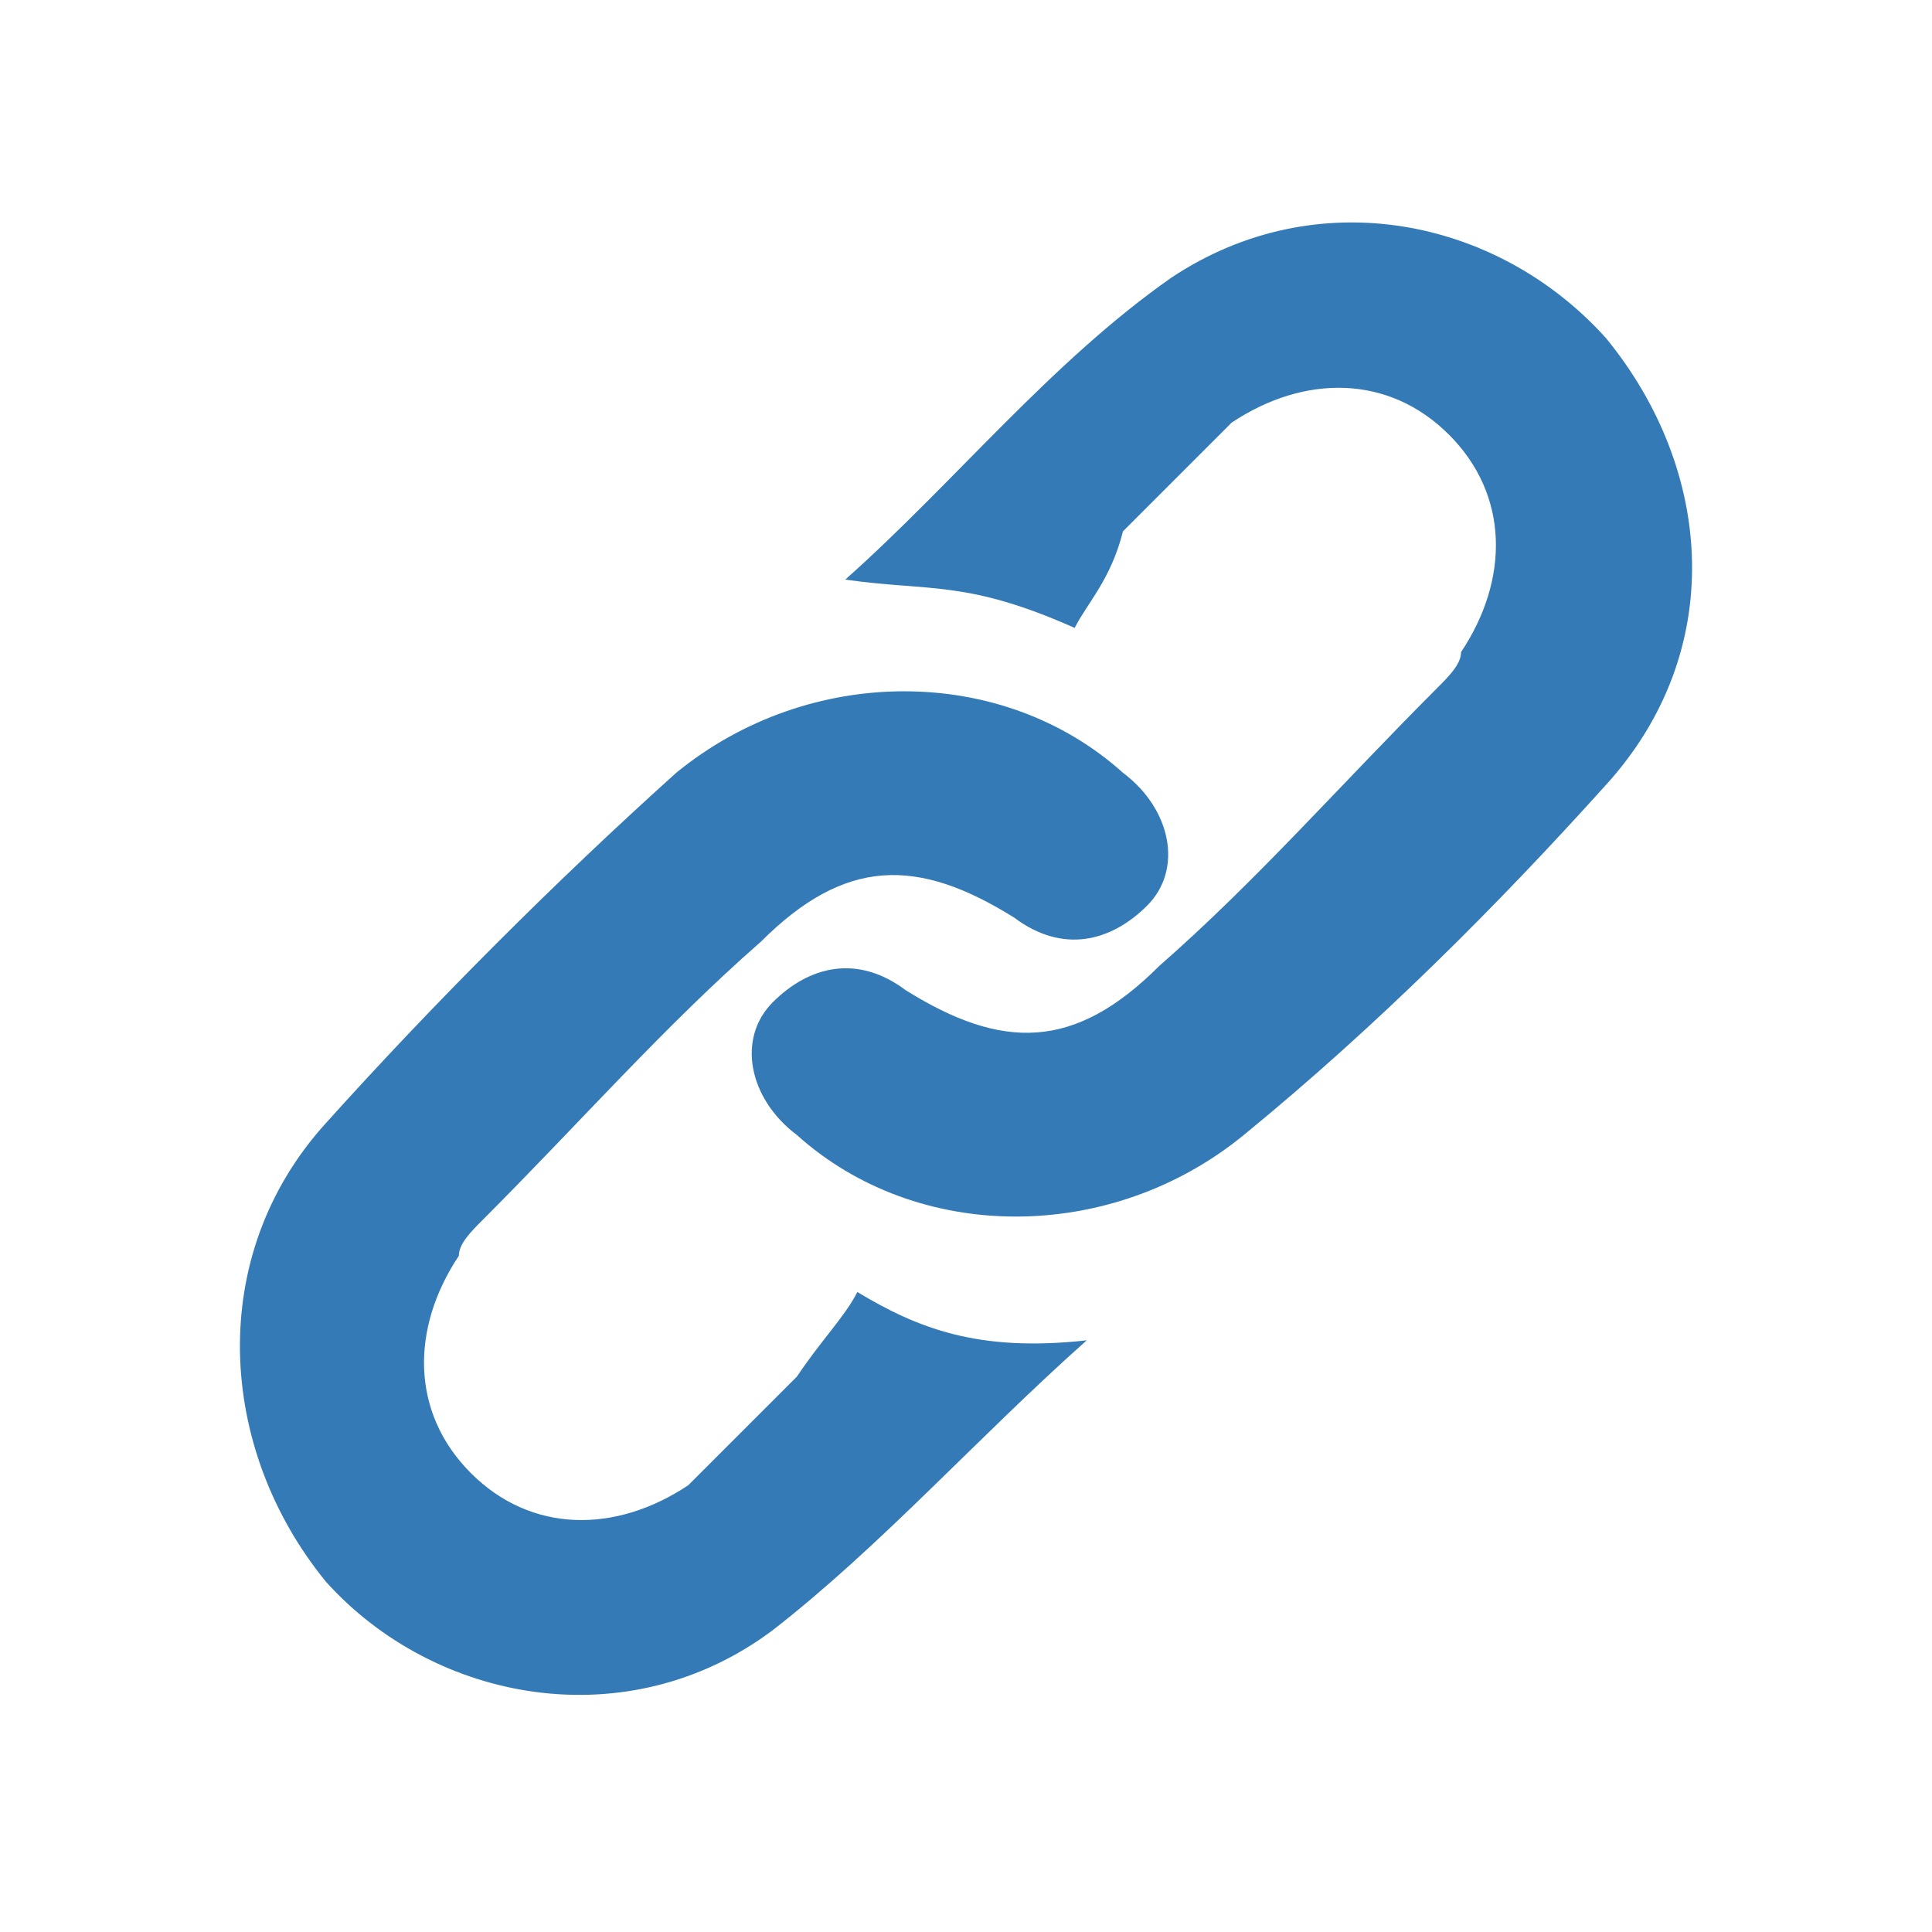
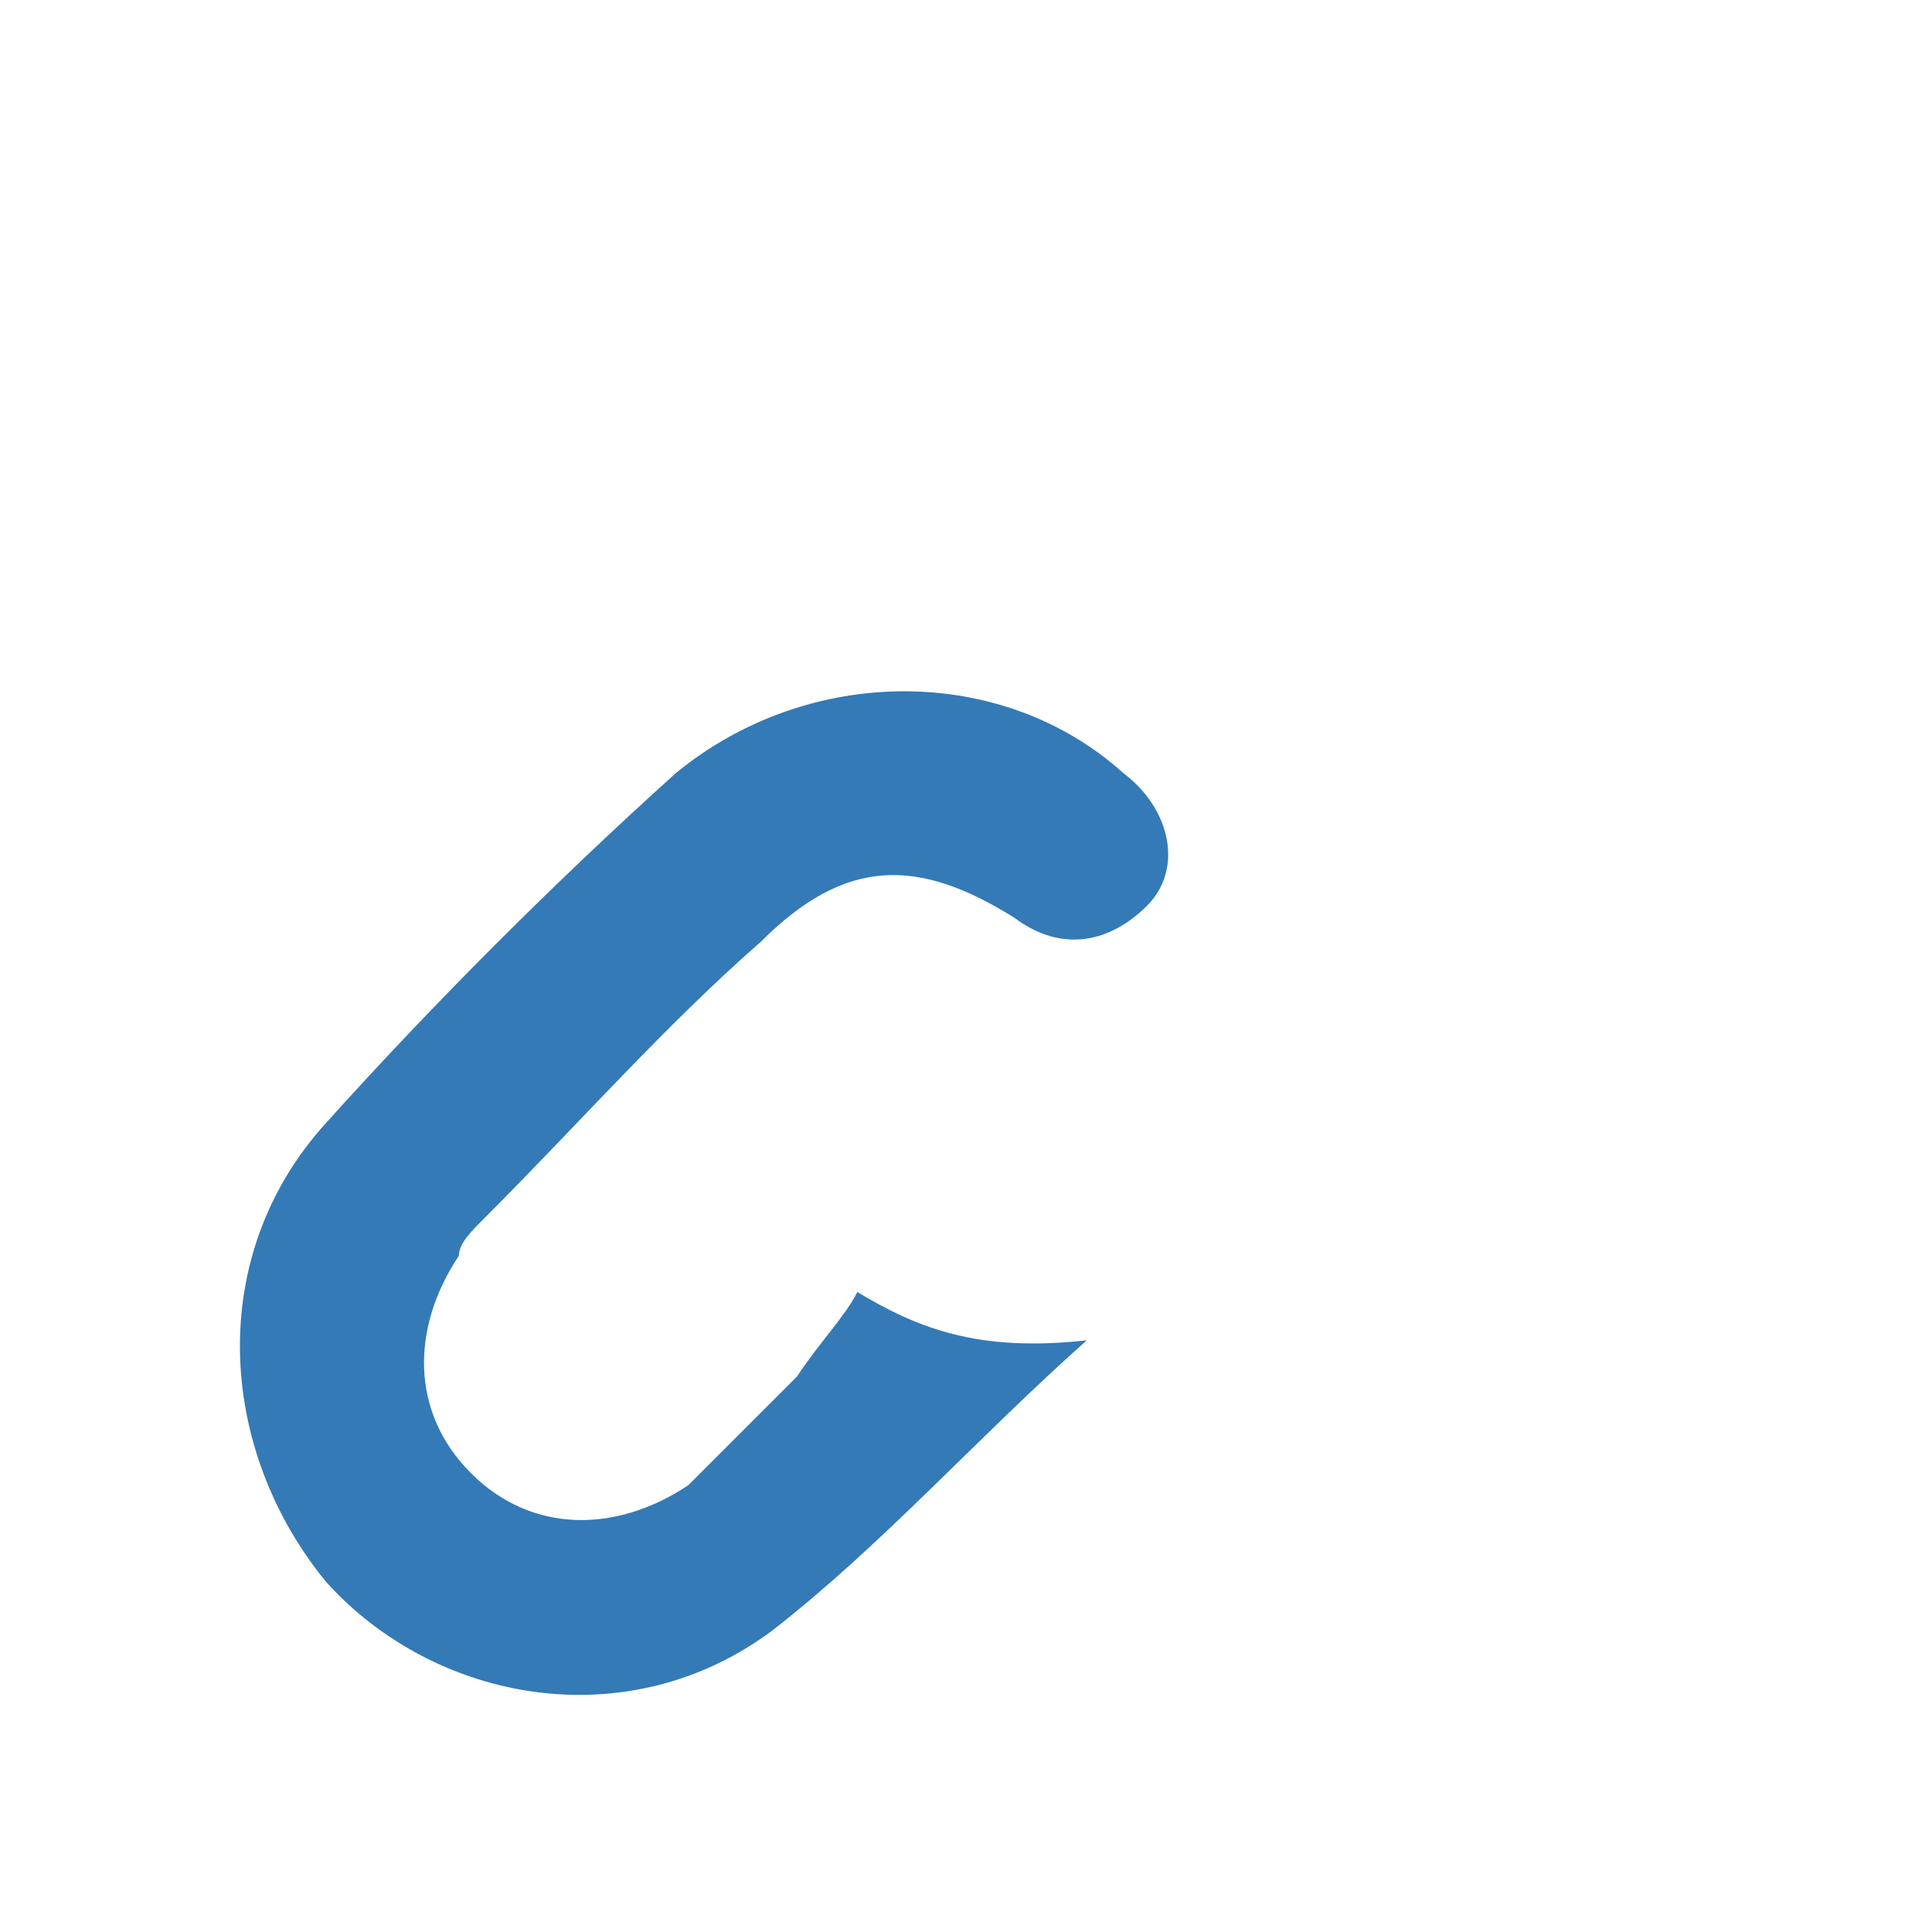
<svg xmlns="http://www.w3.org/2000/svg" version="1.1" id="Layer_1" x="0px" y="0px" width="16px" height="16px" viewBox="-387 389 16 16" enable-background="new -387 389 16 16" xml:space="preserve">
  <g>
-     <path fill="#337AB7" d="M-378.1,394.2c-0.9-0.4-1.2-0.3-1.9-0.4c0.9-0.8,1.7-1.8,2.7-2.5c1.2-0.8,2.7-0.5,3.6,0.5   c0.9,1.1,1,2.6,0,3.7c-0.9,1-1.9,2-3,2.9c-1.1,0.9-2.7,0.9-3.7,0c-0.4-0.3-0.5-0.8-0.2-1.1c0.3-0.3,0.7-0.4,1.1-0.1   c0.8,0.5,1.4,0.5,2.1-0.2c0.8-0.7,1.5-1.5,2.3-2.3c0.1-0.1,0.2-0.2,0.2-0.3c0.4-0.6,0.4-1.3-0.1-1.8c-0.5-0.5-1.2-0.5-1.8-0.1   c-0.3,0.3-0.6,0.6-0.9,0.9C-377.8,393.8-378,394-378.1,394.2z" />
    <path fill="#337AB7" d="M-379.9,399.7c0.5,0.3,1,0.5,1.9,0.4c-0.9,0.8-1.7,1.7-2.6,2.4c-1.2,0.9-2.8,0.6-3.7-0.4   c-0.9-1.1-1-2.7,0-3.8c0.9-1,1.9-2,2.9-2.9c1.1-0.9,2.7-0.9,3.7,0c0.4,0.3,0.5,0.8,0.2,1.1c-0.3,0.3-0.7,0.4-1.1,0.1   c-0.8-0.5-1.4-0.5-2.1,0.2c-0.8,0.7-1.5,1.5-2.3,2.3c-0.1,0.1-0.2,0.2-0.2,0.3c-0.4,0.6-0.4,1.3,0.1,1.8c0.5,0.5,1.2,0.5,1.8,0.1   c0.3-0.3,0.6-0.6,0.9-0.9C-380.2,400.1-380,399.9-379.9,399.7z" />
  </g>
</svg>